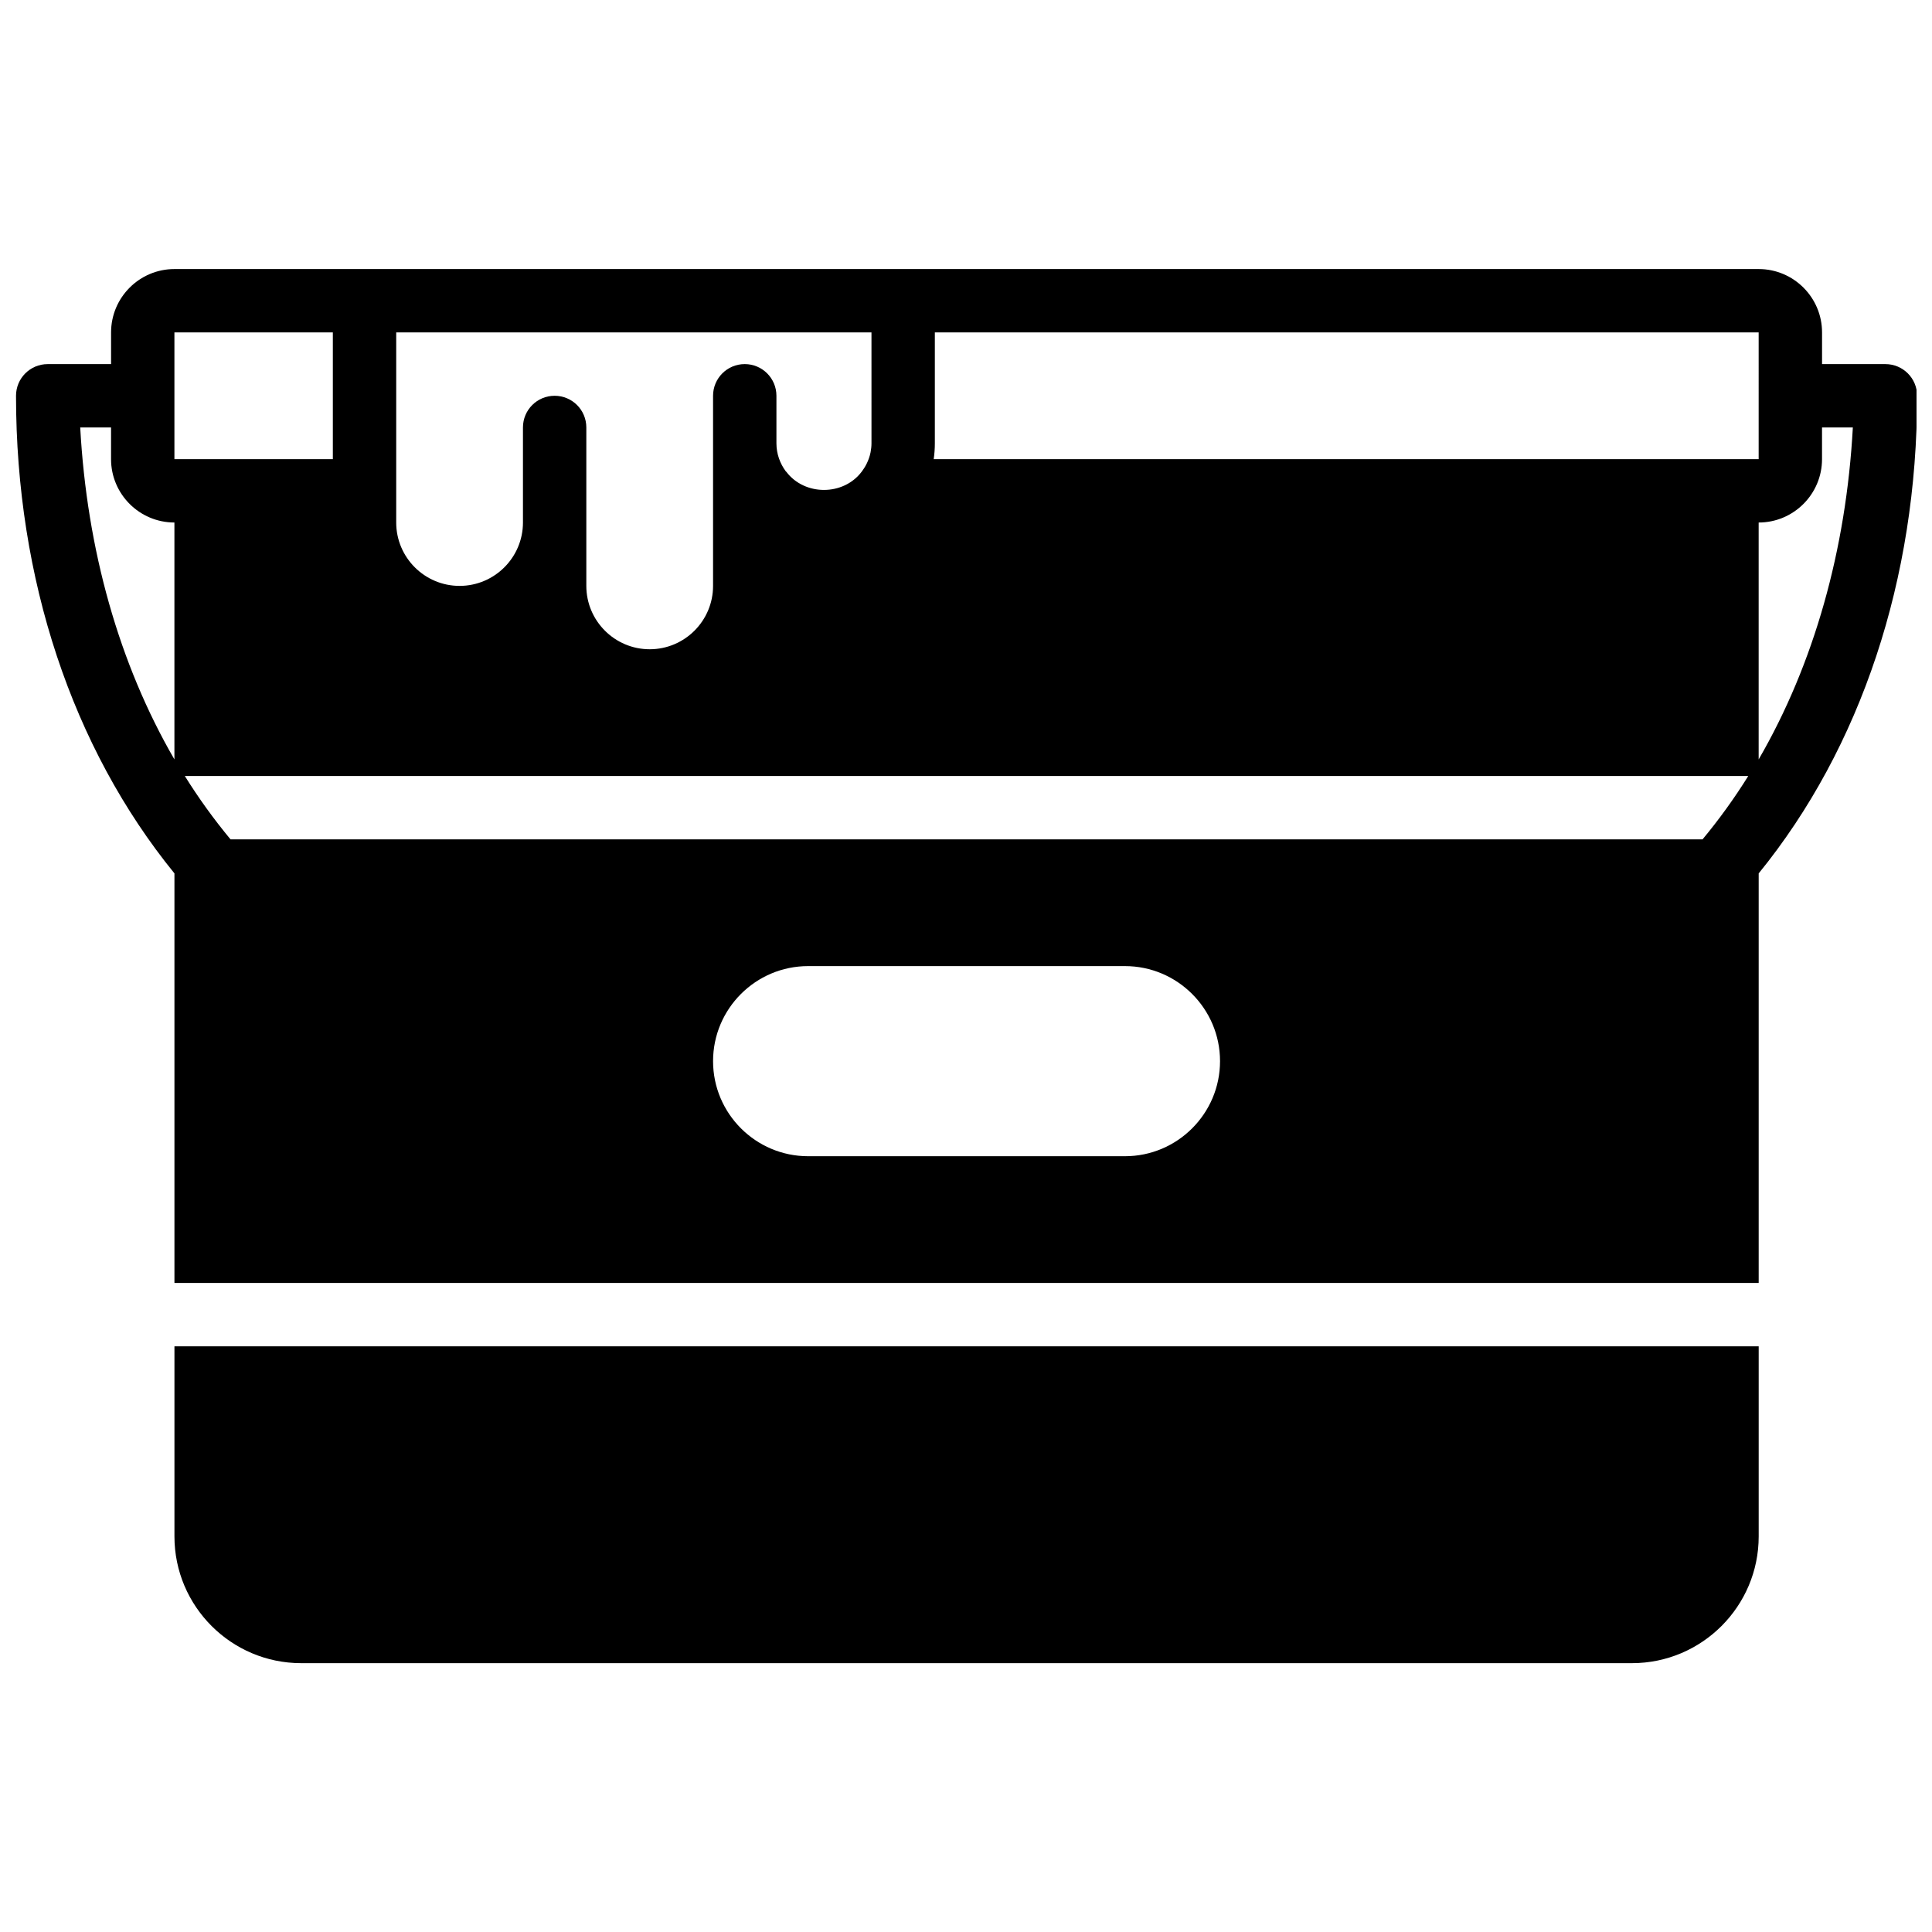
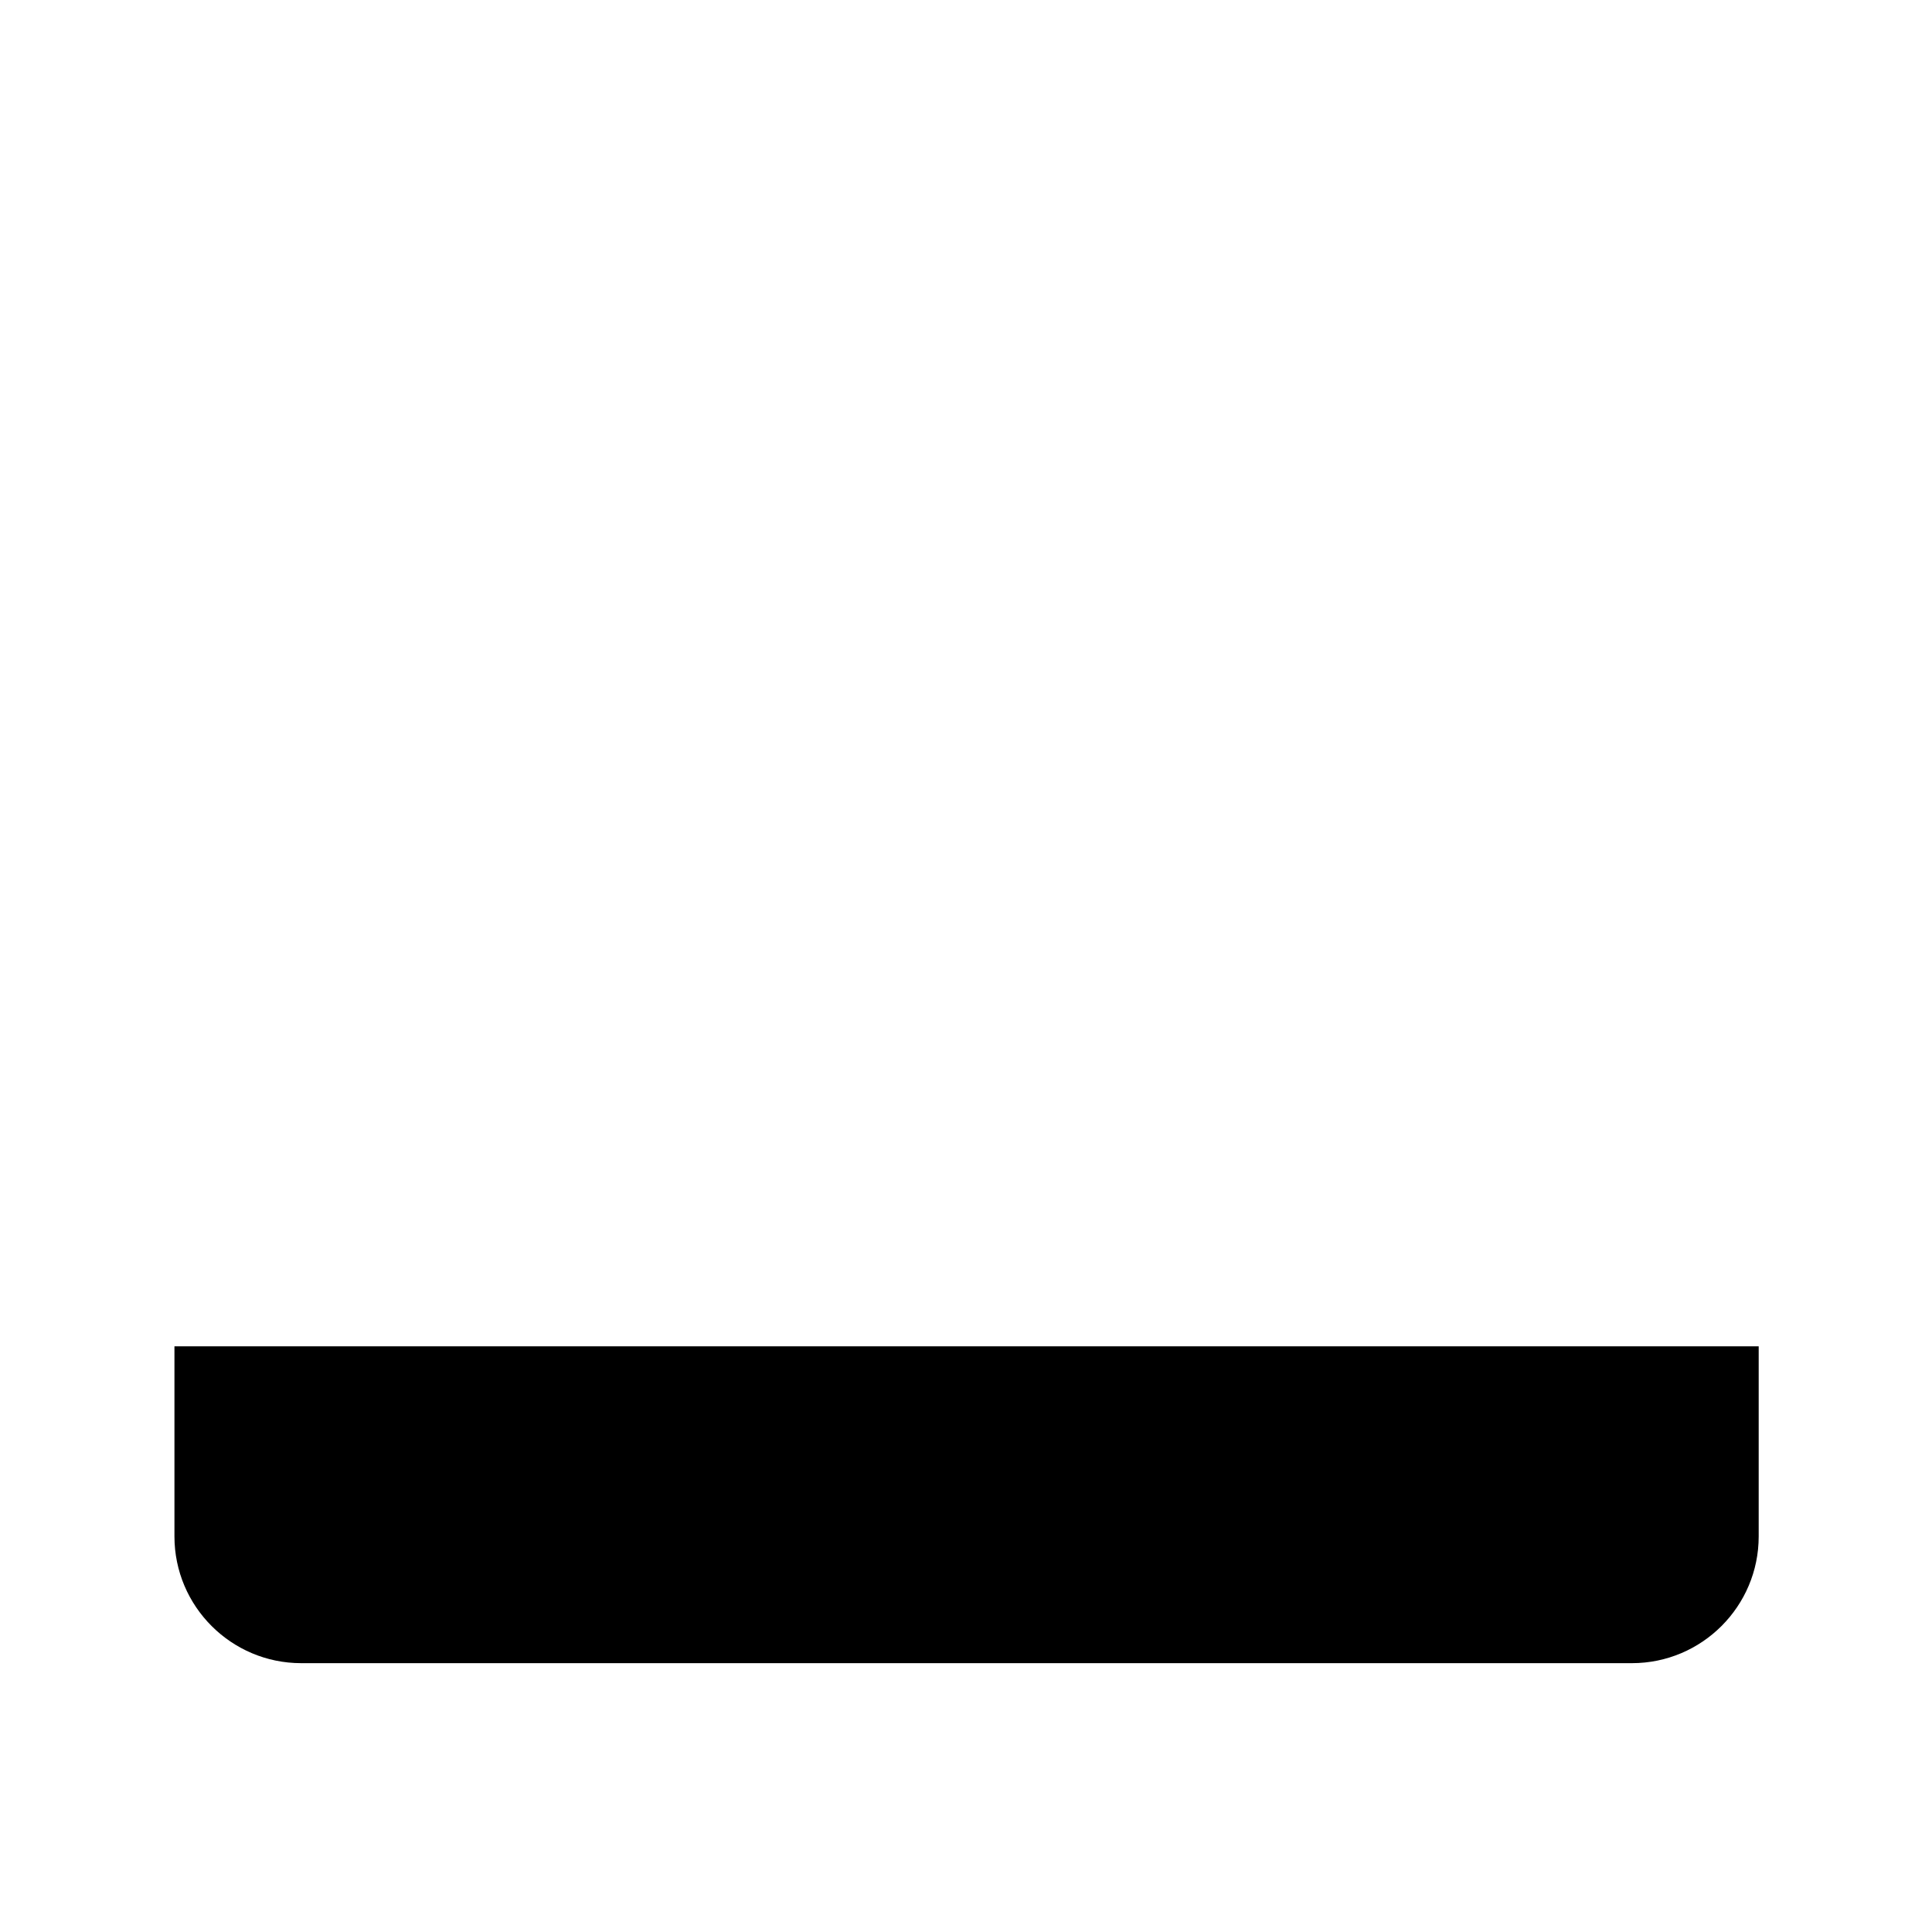
<svg xmlns="http://www.w3.org/2000/svg" width="800px" height="800px" version="1.1" viewBox="144 144 512 512">
  <defs>
    <clipPath id="a">
-       <path d="m148.09 215h503.81v269h-503.81z" />
-     </clipPath>
+       </clipPath>
  </defs>
  <g clip-path="url(#a)">
-     <path d="m442.13 450.41h-83.969c-13.887 0-25.191-11.305-25.191-25.191 0-13.891 11.305-25.191 25.191-25.191h83.969c13.887 0 25.191 11.301 25.191 25.191 0 13.887-11.305 25.191-25.191 25.191zm-268.7-193.13v8.398c0 9.262 7.531 16.793 16.793 16.793v62.781c-14.684-25.316-23.191-55.594-24.965-87.973zm16.793-25.191h41.984v33.59h-41.984zm184.73 29.391c0 0.824-0.094 1.621-0.242 2.394-0.453 2.223-1.461 3.961-2.352 5.129v0.008h-0.008c-4.856 6.434-15.133 6.434-19.984 0-0.035-0.031-0.086-0.051-0.109-0.082-1.547-2.094-2.496-4.652-2.496-7.449v-12.594c0-4.644-3.754-8.398-8.395-8.398-4.644 0-8.398 3.754-8.398 8.398v50.379c0 9.262-7.531 16.793-16.793 16.793-9.262 0-16.793-7.531-16.793-16.793v-41.984c0-4.644-3.754-8.395-8.398-8.395-4.641 0-8.395 3.75-8.395 8.395v25.191c0 9.262-7.535 16.793-16.797 16.793s-16.793-7.531-16.793-16.793v-50.383h125.95zm235.11 4.199h-218.62c0.199-1.387 0.301-2.781 0.301-4.199v-29.391h218.32zm24.961-8.398c-1.77 32.379-10.277 62.656-24.961 87.973v-62.781c9.262 0 16.793-7.531 16.793-16.793v-8.398zm-429.93 109.16c-4.383-5.281-8.43-10.883-12.117-16.793h414.33c-3.684 5.91-7.731 11.512-12.113 16.793zm446.96-117.55c0-4.644-3.754-8.398-8.398-8.398h-16.793v-8.398c0-9.262-7.531-16.793-16.793-16.793h-419.84c-9.262 0-16.793 7.531-16.793 16.793v8.398h-16.793c-4.644 0-8.398 3.754-8.398 8.398 0 48.449 14.848 93.219 41.984 126.57v108.54h419.84v-108.54c27.137-33.352 41.984-78.121 41.984-126.57z" fill-rule="evenodd" />
-   </g>
+     </g>
  <path d="m190.23 551.17c0 18.523 15.066 33.586 33.59 33.586h352.66c18.523 0 33.59-15.062 33.59-33.586v-50.383h-419.84z" fill-rule="evenodd" />
</svg>